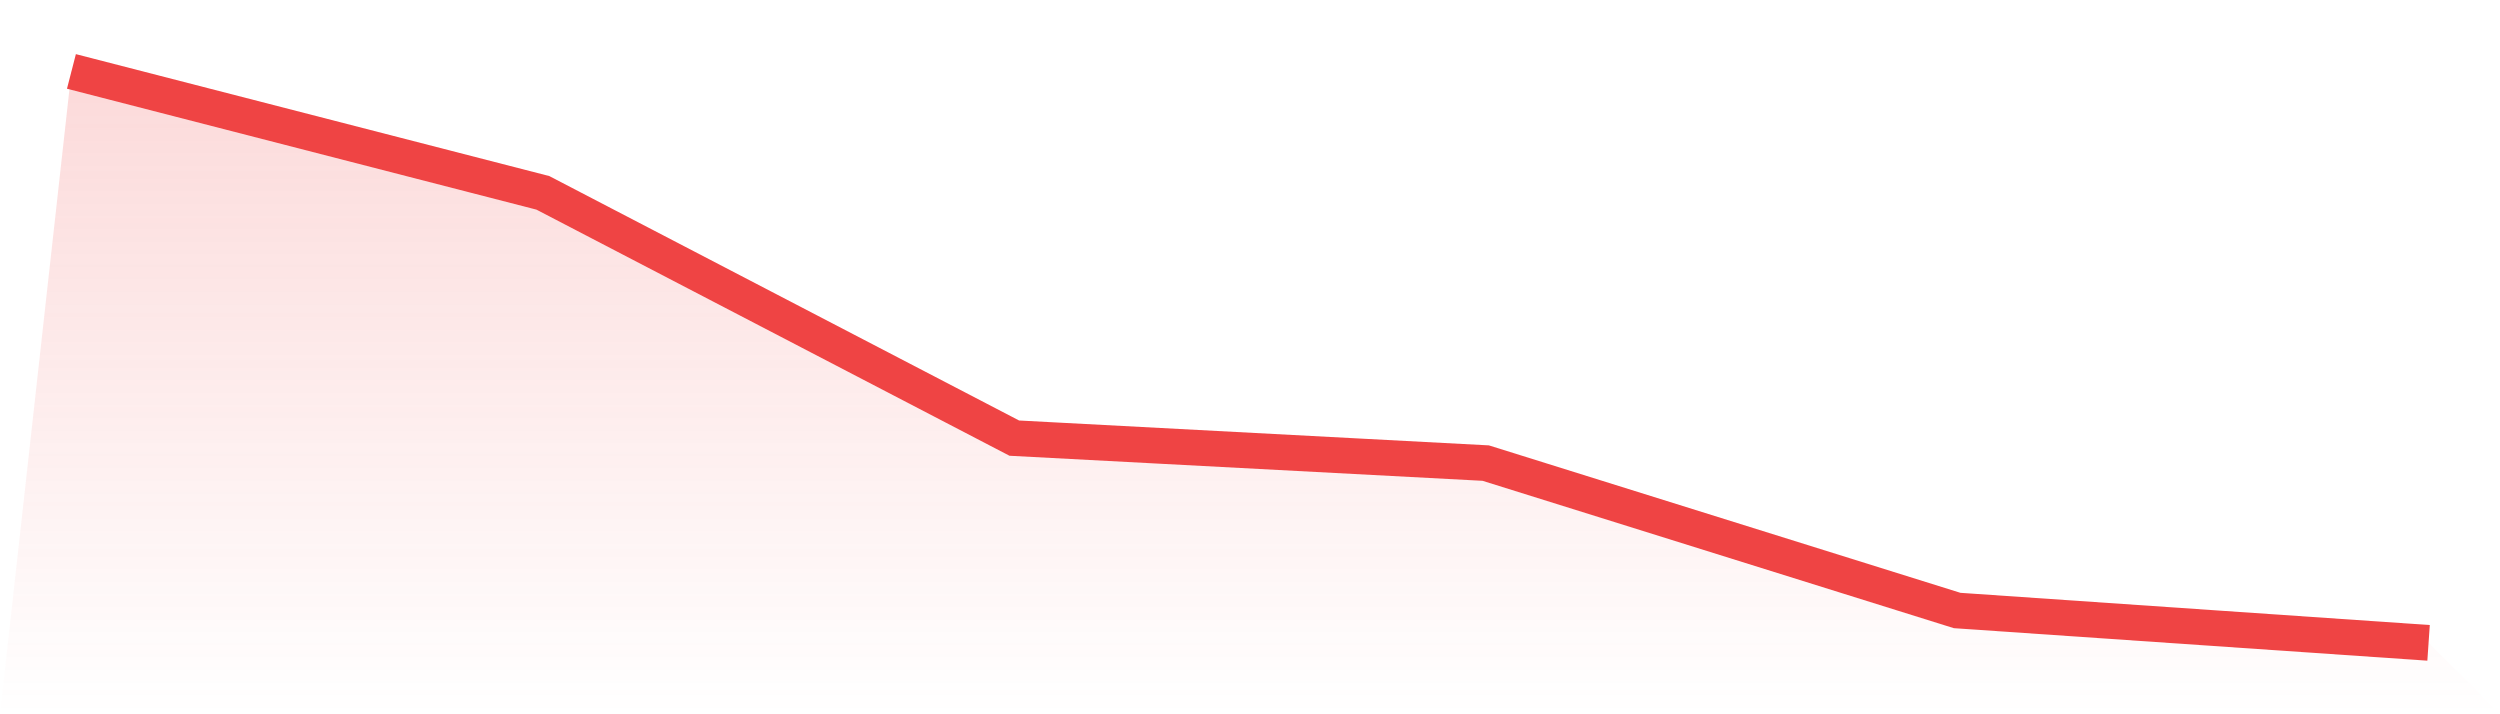
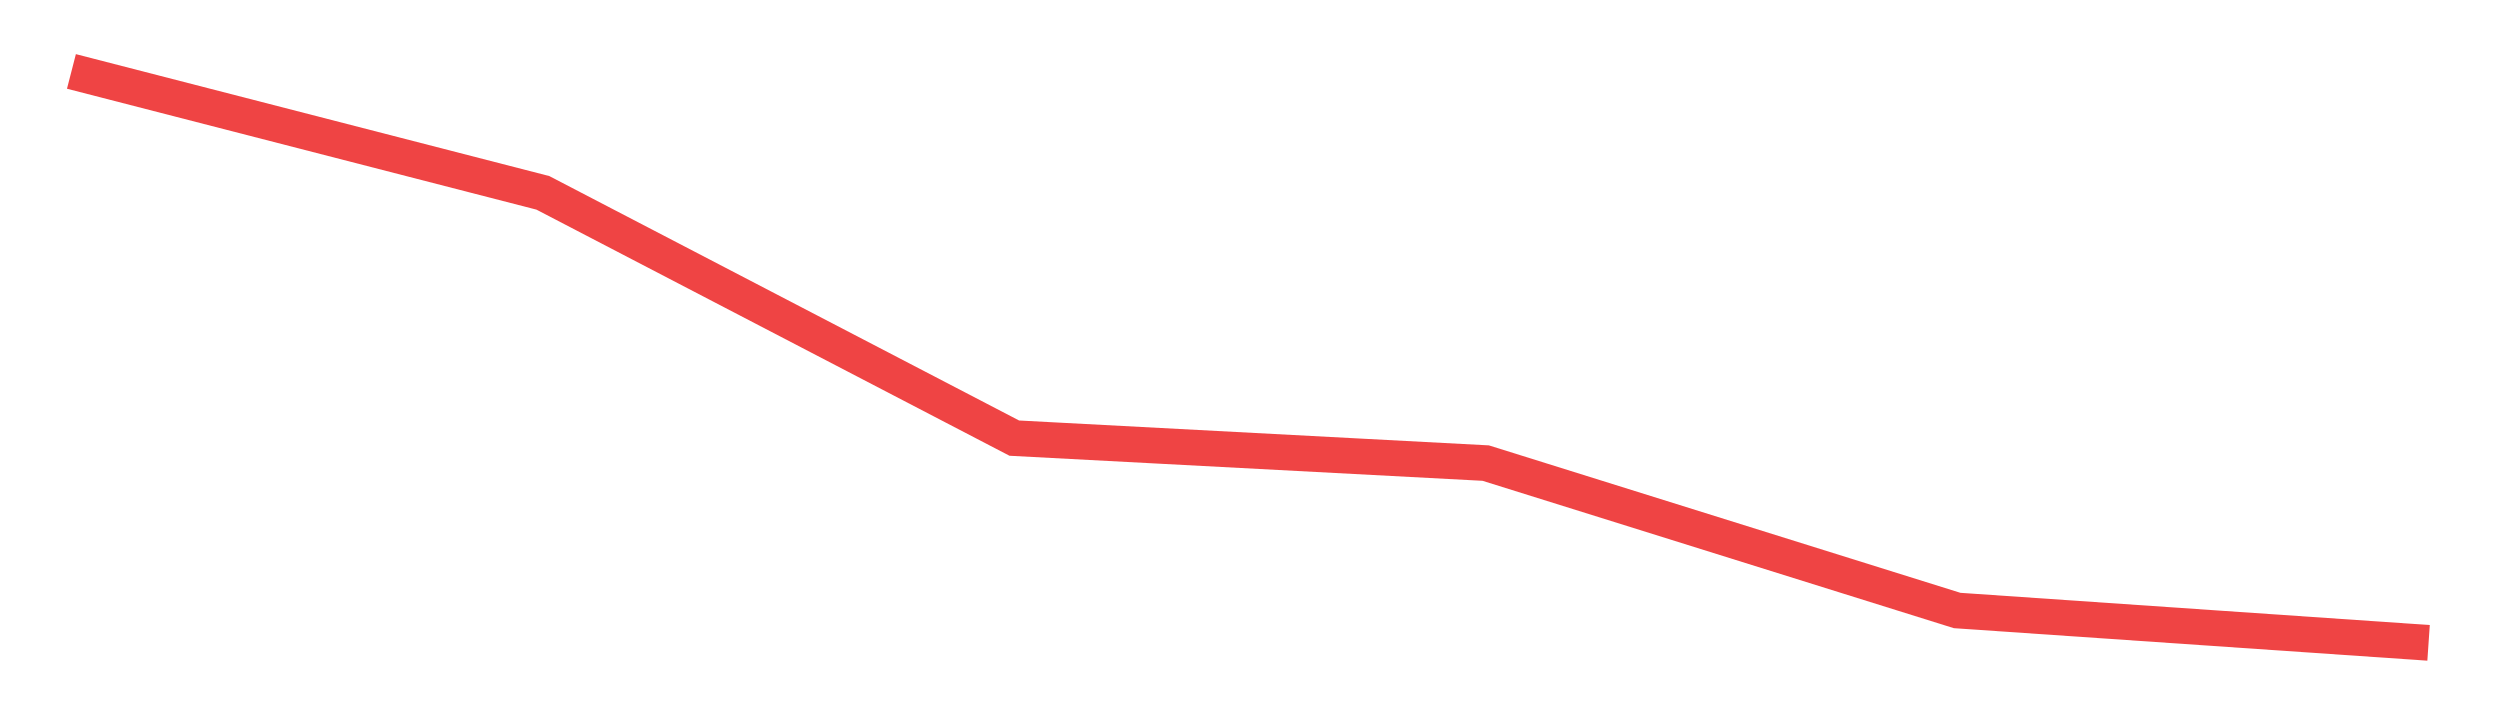
<svg xmlns="http://www.w3.org/2000/svg" viewBox="0 0 140 40">
  <defs>
    <linearGradient id="gradient" x1="0" x2="0" y1="0" y2="1">
      <stop offset="0%" stop-color="#ef4444" stop-opacity="0.2" />
      <stop offset="100%" stop-color="#ef4444" stop-opacity="0" />
    </linearGradient>
  </defs>
-   <path d="M4,4 L4,4 L30.4,10.799 L56.8,24.535 L83.2,25.933 L109.6,34.188 L136,36 L140,40 L0,40 z" fill="url(#gradient)" />
  <path d="M4,4 L4,4 L30.4,10.799 L56.8,24.535 L83.2,25.933 L109.6,34.188 L136,36" fill="none" stroke="#ef4444" stroke-width="2" />
</svg>